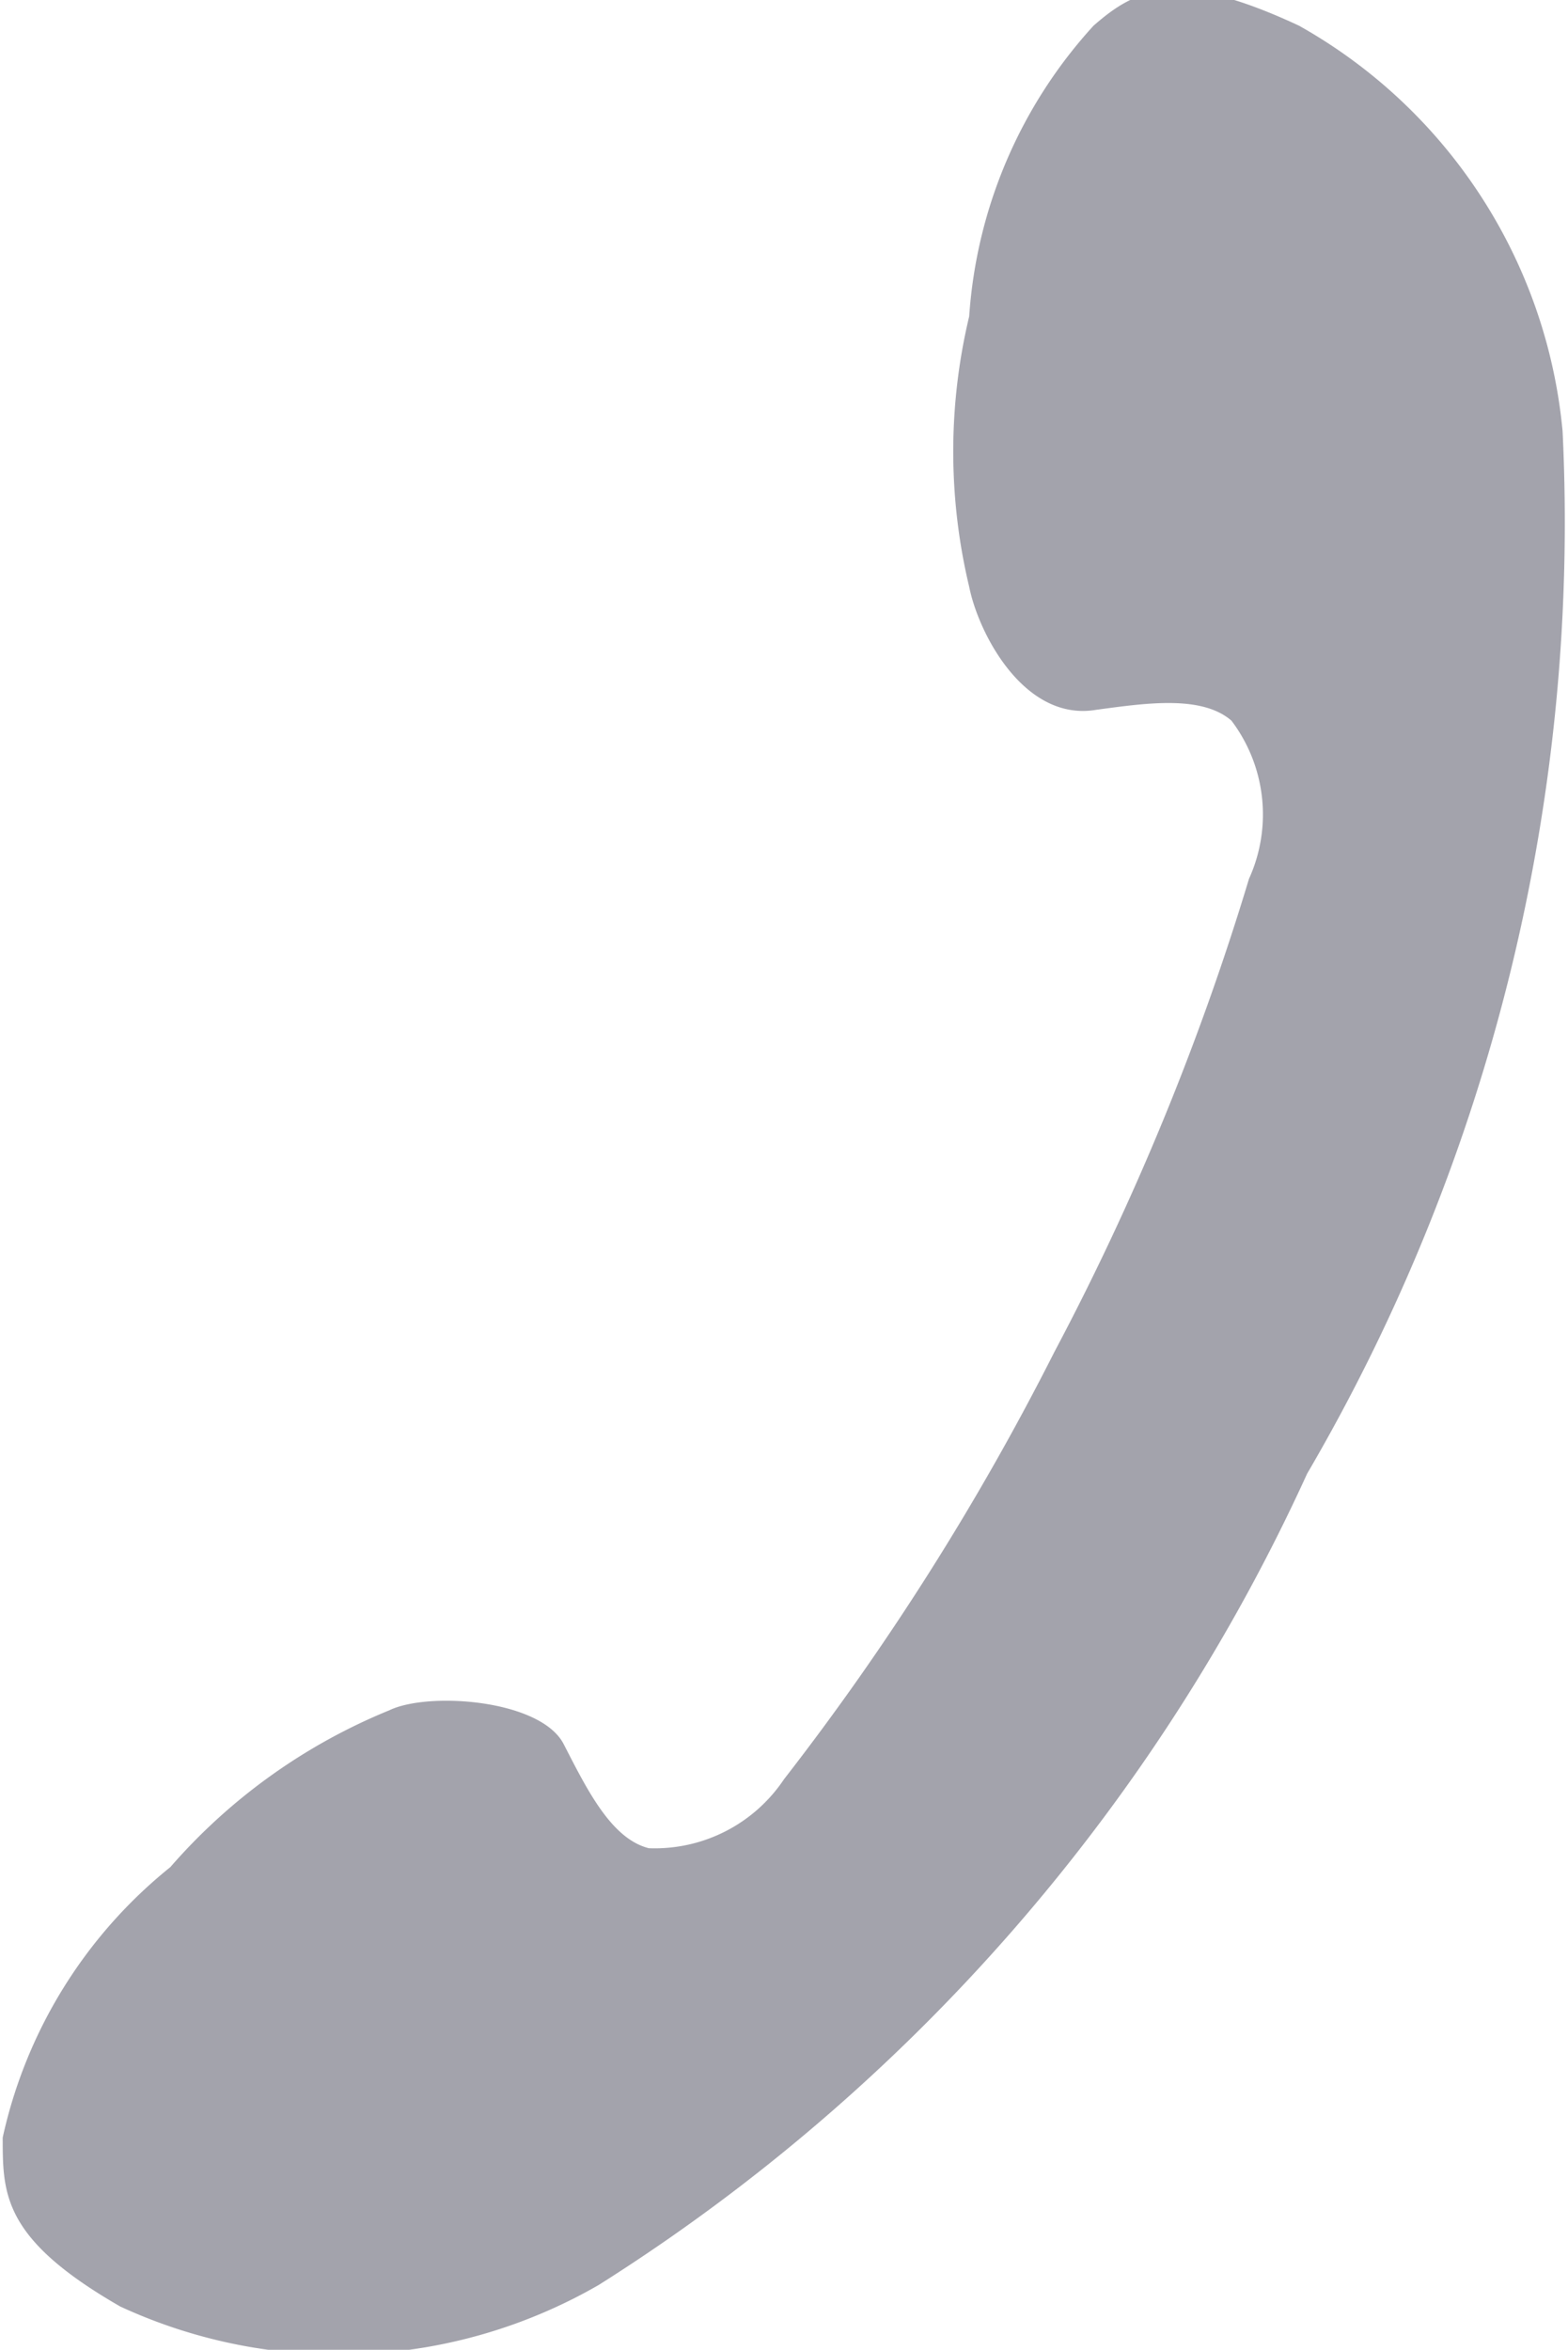
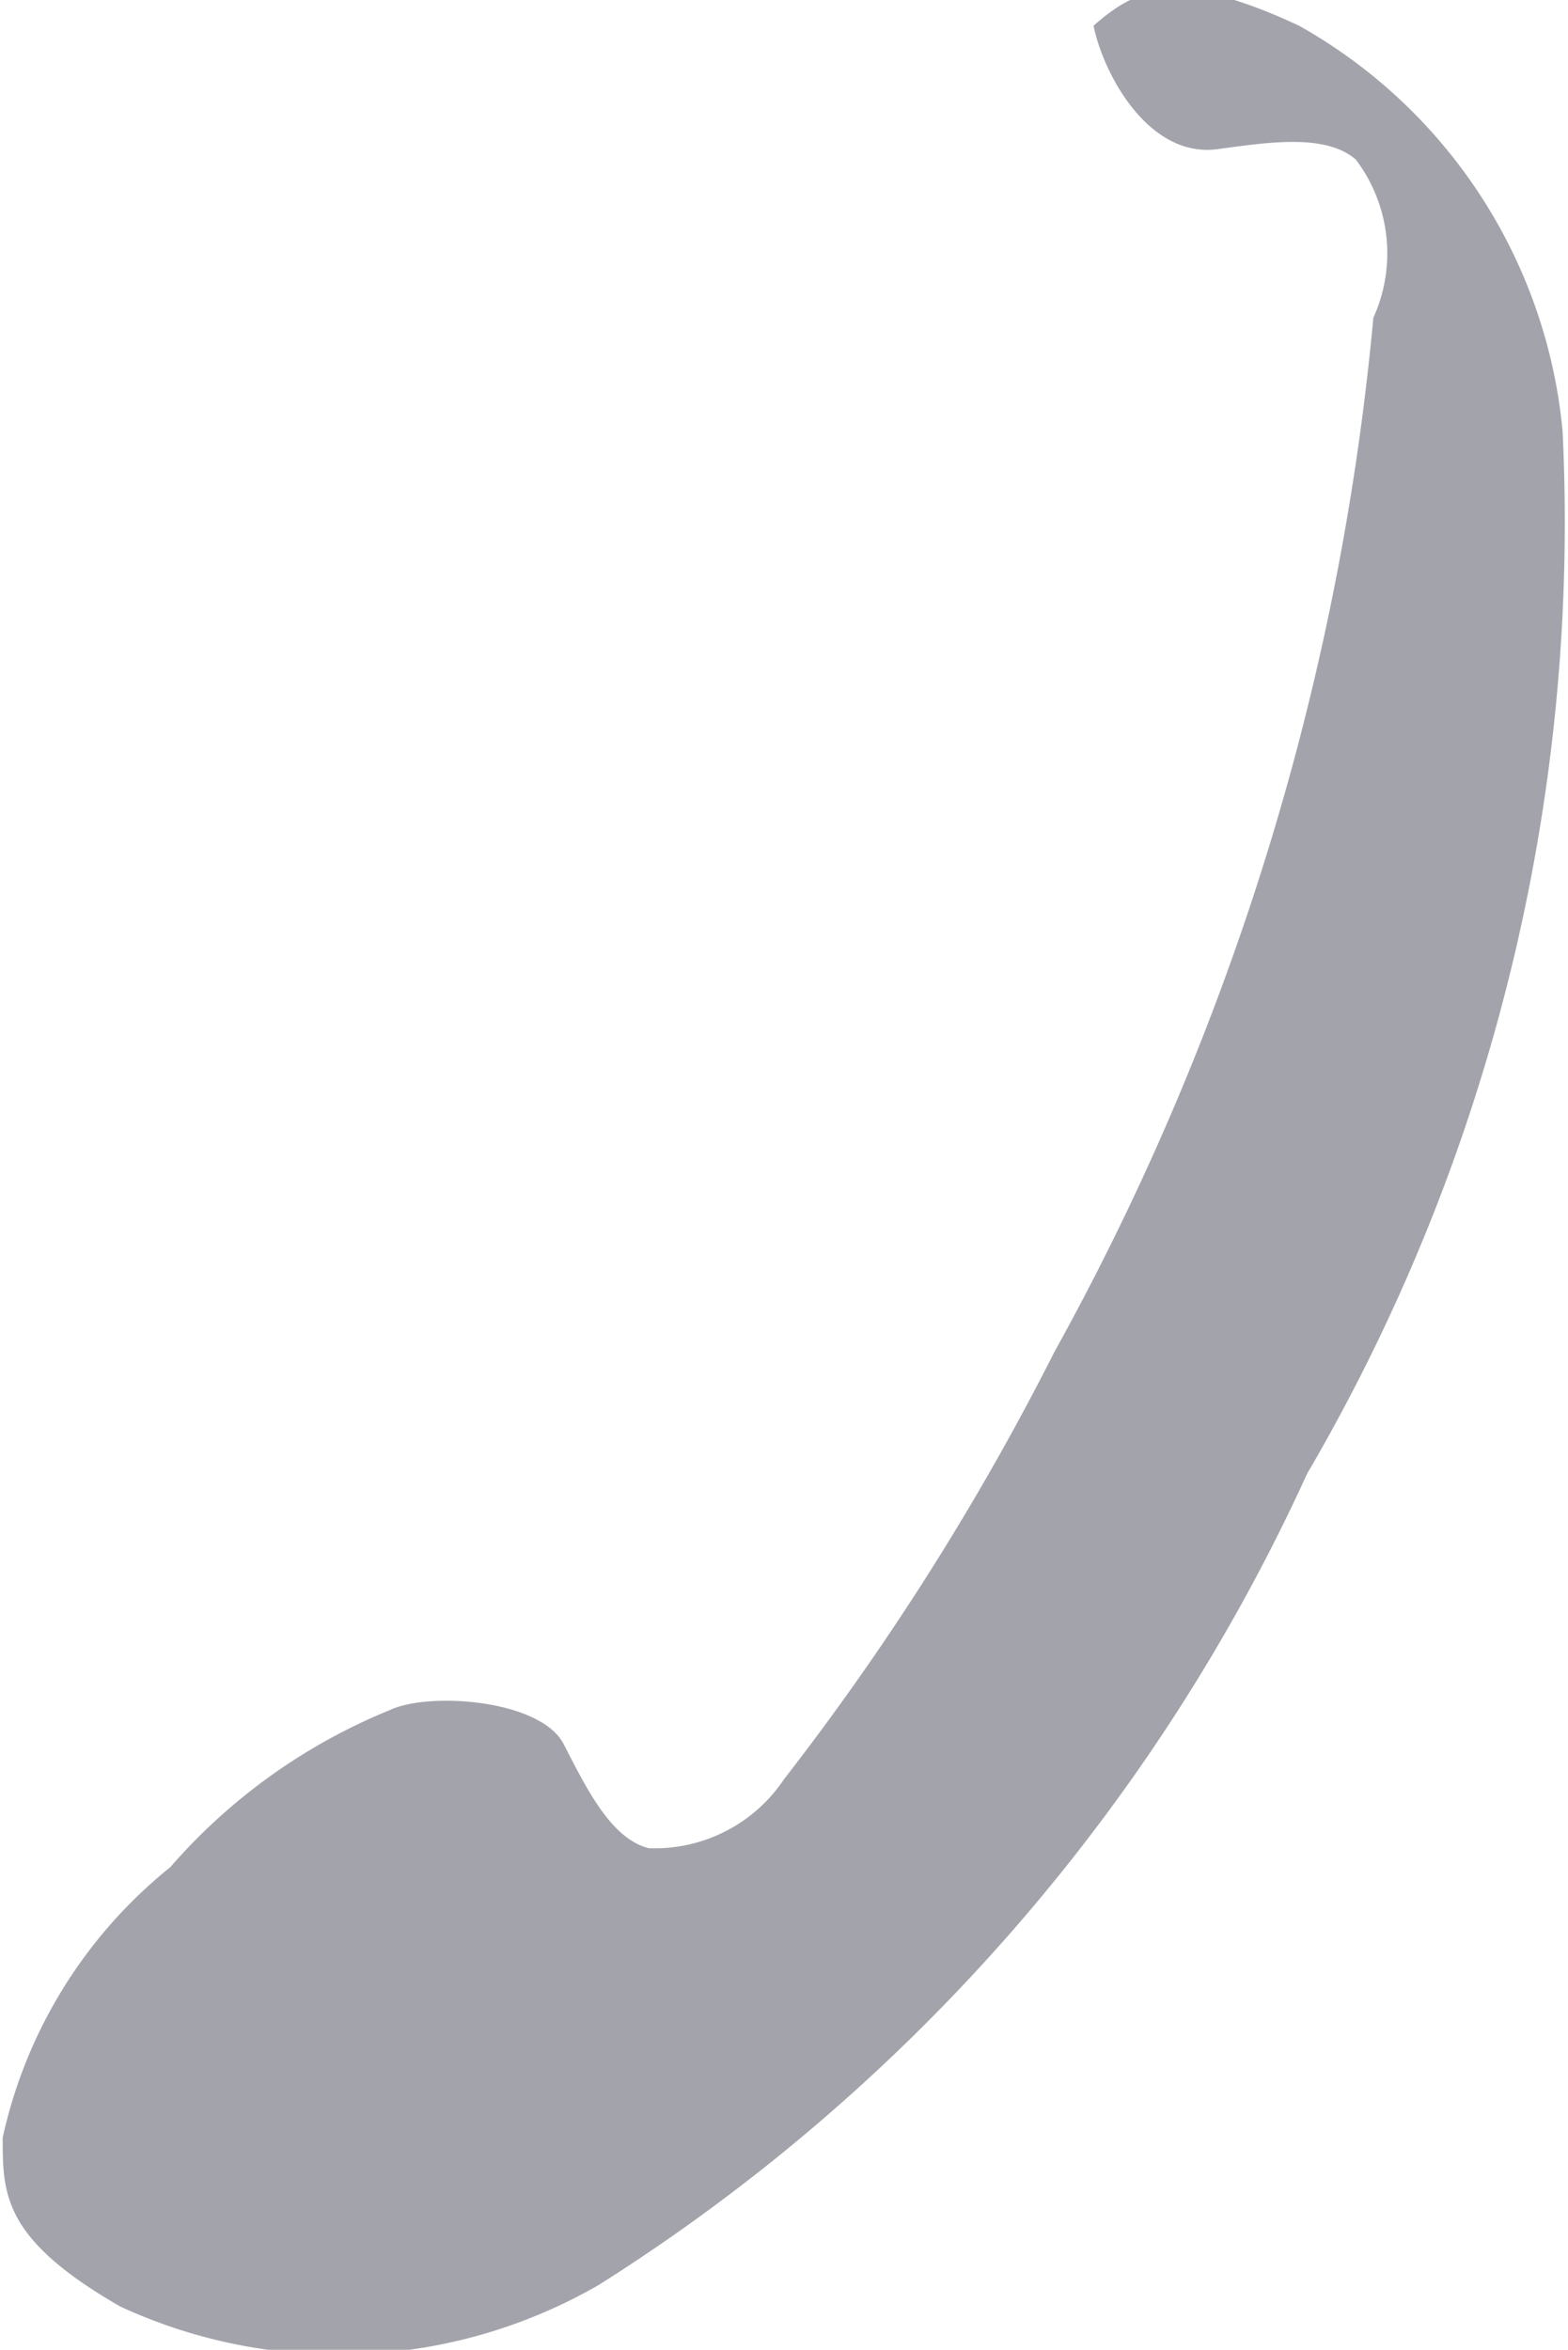
<svg xmlns="http://www.w3.org/2000/svg" viewBox="0 0 11.6 17.38">
-   <path d="M4.43 16.9a13.93 13.93 0 005.24-6 13.94 13.94 0 001.89-7.71 3.85 3.85 0 00-1.95-3c-.9-.42-1.2-.28-1.52 0a3.54 3.54 0 00-.92 2.15 4.3 4.3 0 000 2c.07.35.41 1 .94.91.37-.05.78-.11 1 .08a1.15 1.15 0 01.13 1.17A19.47 19.47 0 017.8 10a19.47 19.47 0 01-2 3.16 1.15 1.15 0 01-1 .51c-.28-.07-.46-.44-.63-.77s-1-.39-1.29-.25a4.3 4.3 0 00-1.62 1.16 3.54 3.54 0 00-1.24 2c0 .42 0 .75.87 1.25a3.85 3.85 0 003.54-.16z" fill="#a3a3ac" data-name="レイヤー 2" />
+   <path d="M4.43 16.9a13.93 13.93 0 005.24-6 13.94 13.94 0 001.89-7.71 3.85 3.85 0 00-1.95-3c-.9-.42-1.2-.28-1.52 0c.07.35.41 1 .94.91.37-.05.78-.11 1 .08a1.15 1.15 0 01.13 1.17A19.47 19.47 0 017.8 10a19.47 19.47 0 01-2 3.16 1.15 1.15 0 01-1 .51c-.28-.07-.46-.44-.63-.77s-1-.39-1.29-.25a4.3 4.3 0 00-1.62 1.16 3.54 3.54 0 00-1.24 2c0 .42 0 .75.87 1.25a3.85 3.85 0 003.54-.16z" fill="#a3a3ac" data-name="レイヤー 2" />
</svg>